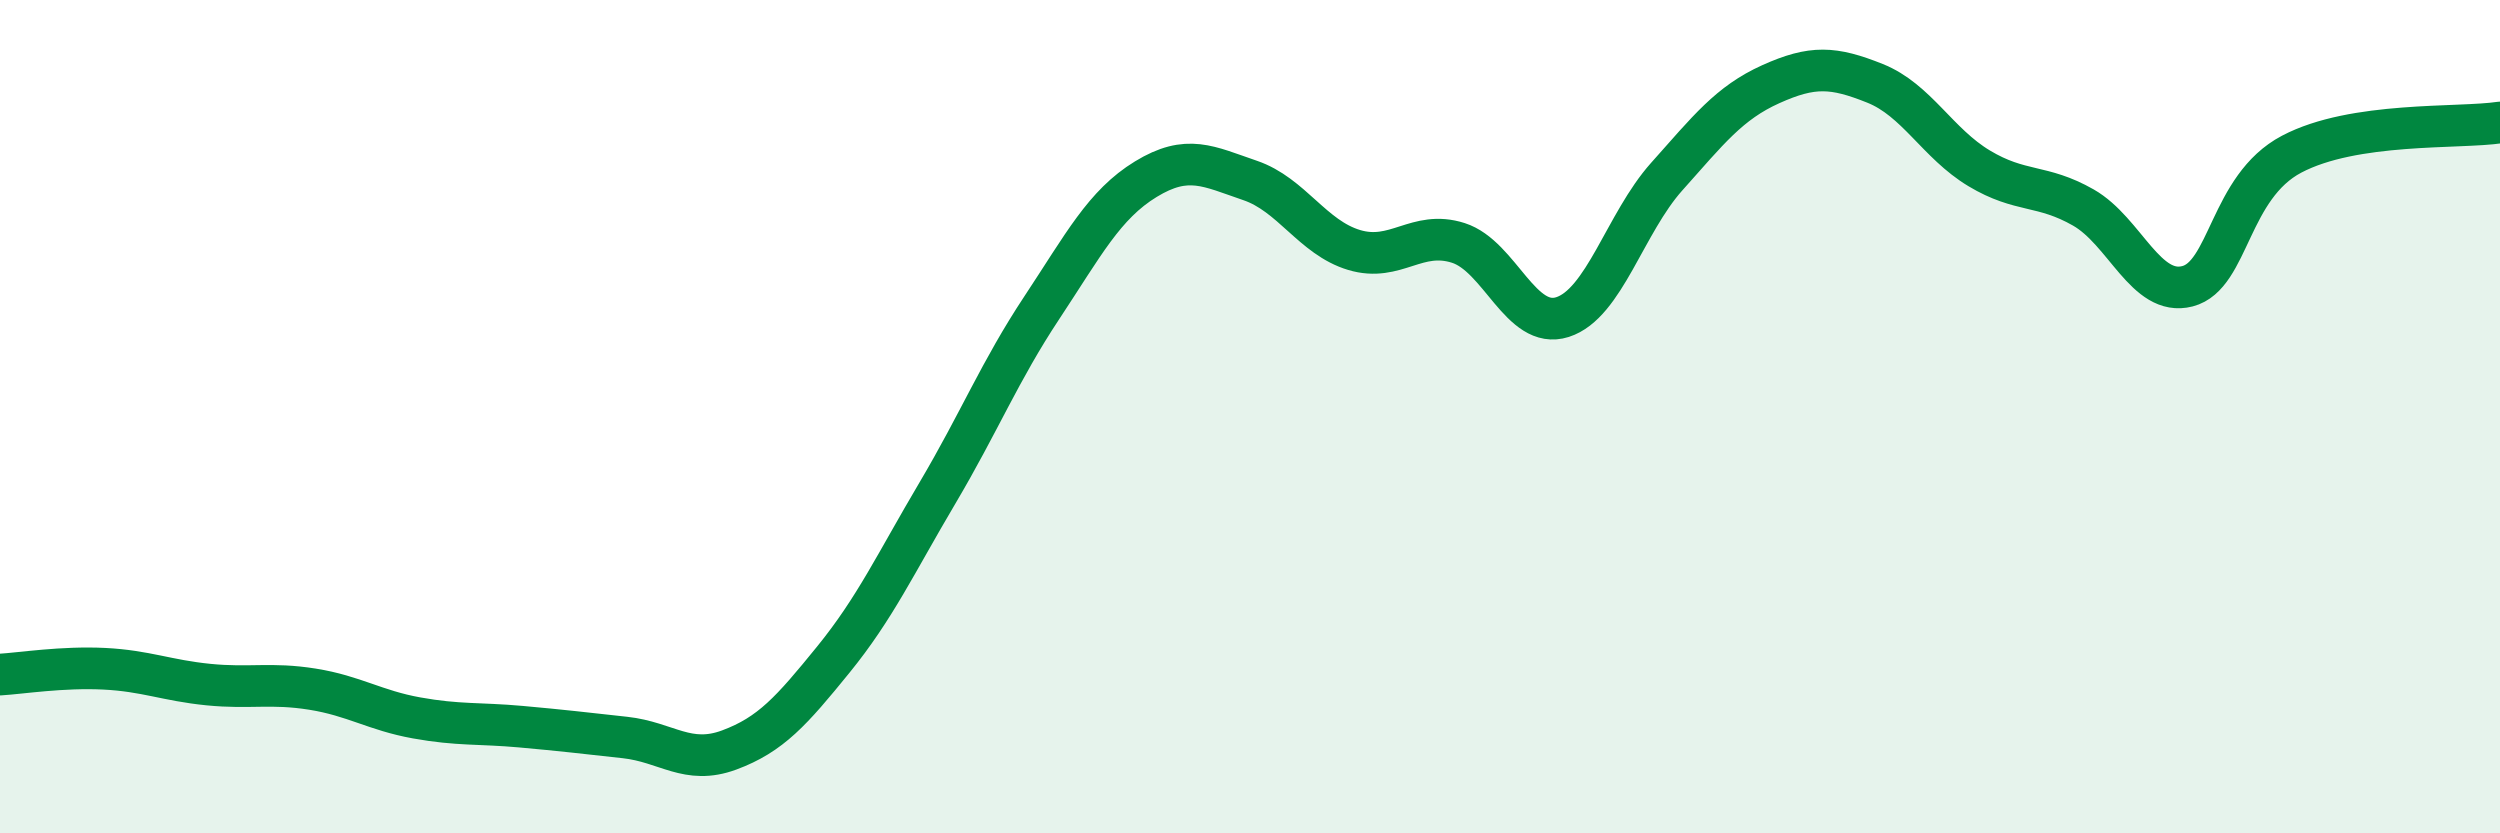
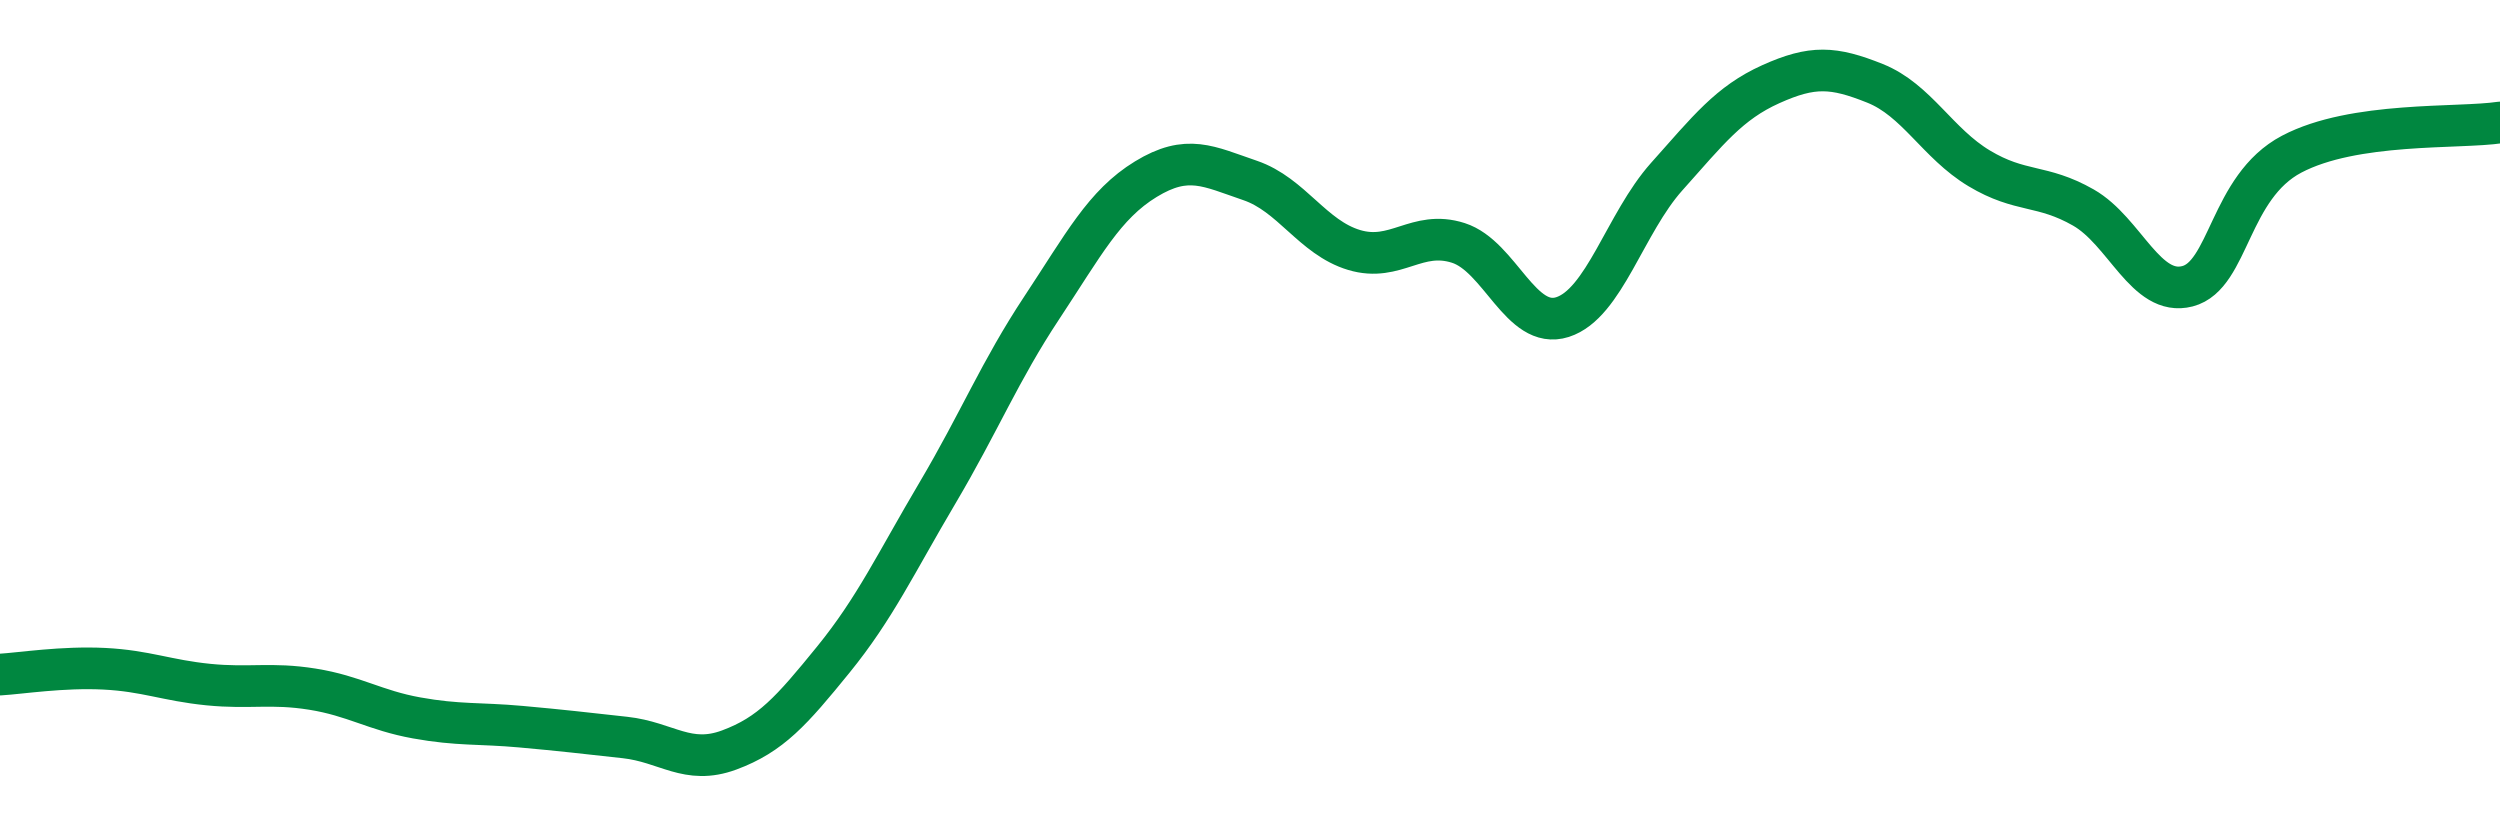
<svg xmlns="http://www.w3.org/2000/svg" width="60" height="20" viewBox="0 0 60 20">
-   <path d="M 0,16.19 C 0.5,16.16 1.5,16 2.5,16.05 C 3.5,16.1 4,16.33 5,16.43 C 6,16.53 6.5,16.38 7.5,16.54 C 8.5,16.7 9,17.05 10,17.23 C 11,17.41 11.5,17.35 12.5,17.44 C 13.5,17.53 14,17.59 15,17.7 C 16,17.81 16.5,18.37 17.5,18 C 18.5,17.63 19,17.06 20,15.83 C 21,14.6 21.5,13.52 22.5,11.83 C 23.5,10.14 24,8.9 25,7.39 C 26,5.88 26.5,4.91 27.5,4.3 C 28.5,3.69 29,3.99 30,4.33 C 31,4.67 31.5,5.7 32.5,6 C 33.5,6.3 34,5.51 35,5.83 C 36,6.15 36.5,7.93 37.5,7.61 C 38.5,7.29 39,5.36 40,4.24 C 41,3.12 41.5,2.47 42.5,2.02 C 43.5,1.57 44,1.6 45,2 C 46,2.4 46.5,3.44 47.5,4.04 C 48.5,4.64 49,4.41 50,4.98 C 51,5.55 51.5,7.13 52.5,6.87 C 53.5,6.61 53.5,4.49 55,3.7 C 56.5,2.91 59,3.09 60,2.94L60 20L0 20Z" fill="#008740" opacity="0.1" stroke-linecap="round" stroke-linejoin="round" />
  <path d="M 0,16.19 C 0.5,16.16 1.5,16 2.5,16.05 C 3.5,16.1 4,16.33 5,16.43 C 6,16.53 6.5,16.38 7.5,16.54 C 8.5,16.7 9,17.05 10,17.23 C 11,17.41 11.5,17.35 12.5,17.44 C 13.5,17.53 14,17.59 15,17.7 C 16,17.81 16.5,18.37 17.5,18 C 18.5,17.63 19,17.06 20,15.83 C 21,14.6 21.5,13.52 22.5,11.83 C 23.5,10.14 24,8.9 25,7.39 C 26,5.88 26.5,4.91 27.5,4.3 C 28.5,3.69 29,3.99 30,4.33 C 31,4.67 31.5,5.7 32.5,6 C 33.5,6.3 34,5.51 35,5.83 C 36,6.15 36.5,7.93 37.5,7.61 C 38.5,7.29 39,5.36 40,4.24 C 41,3.12 41.5,2.47 42.5,2.02 C 43.5,1.57 44,1.6 45,2 C 46,2.4 46.5,3.44 47.5,4.04 C 48.5,4.64 49,4.41 50,4.98 C 51,5.55 51.5,7.13 52.5,6.87 C 53.5,6.61 53.5,4.49 55,3.7 C 56.5,2.91 59,3.09 60,2.94" stroke="#008740" stroke-width="1" fill="none" stroke-linecap="round" stroke-linejoin="round" />
</svg>